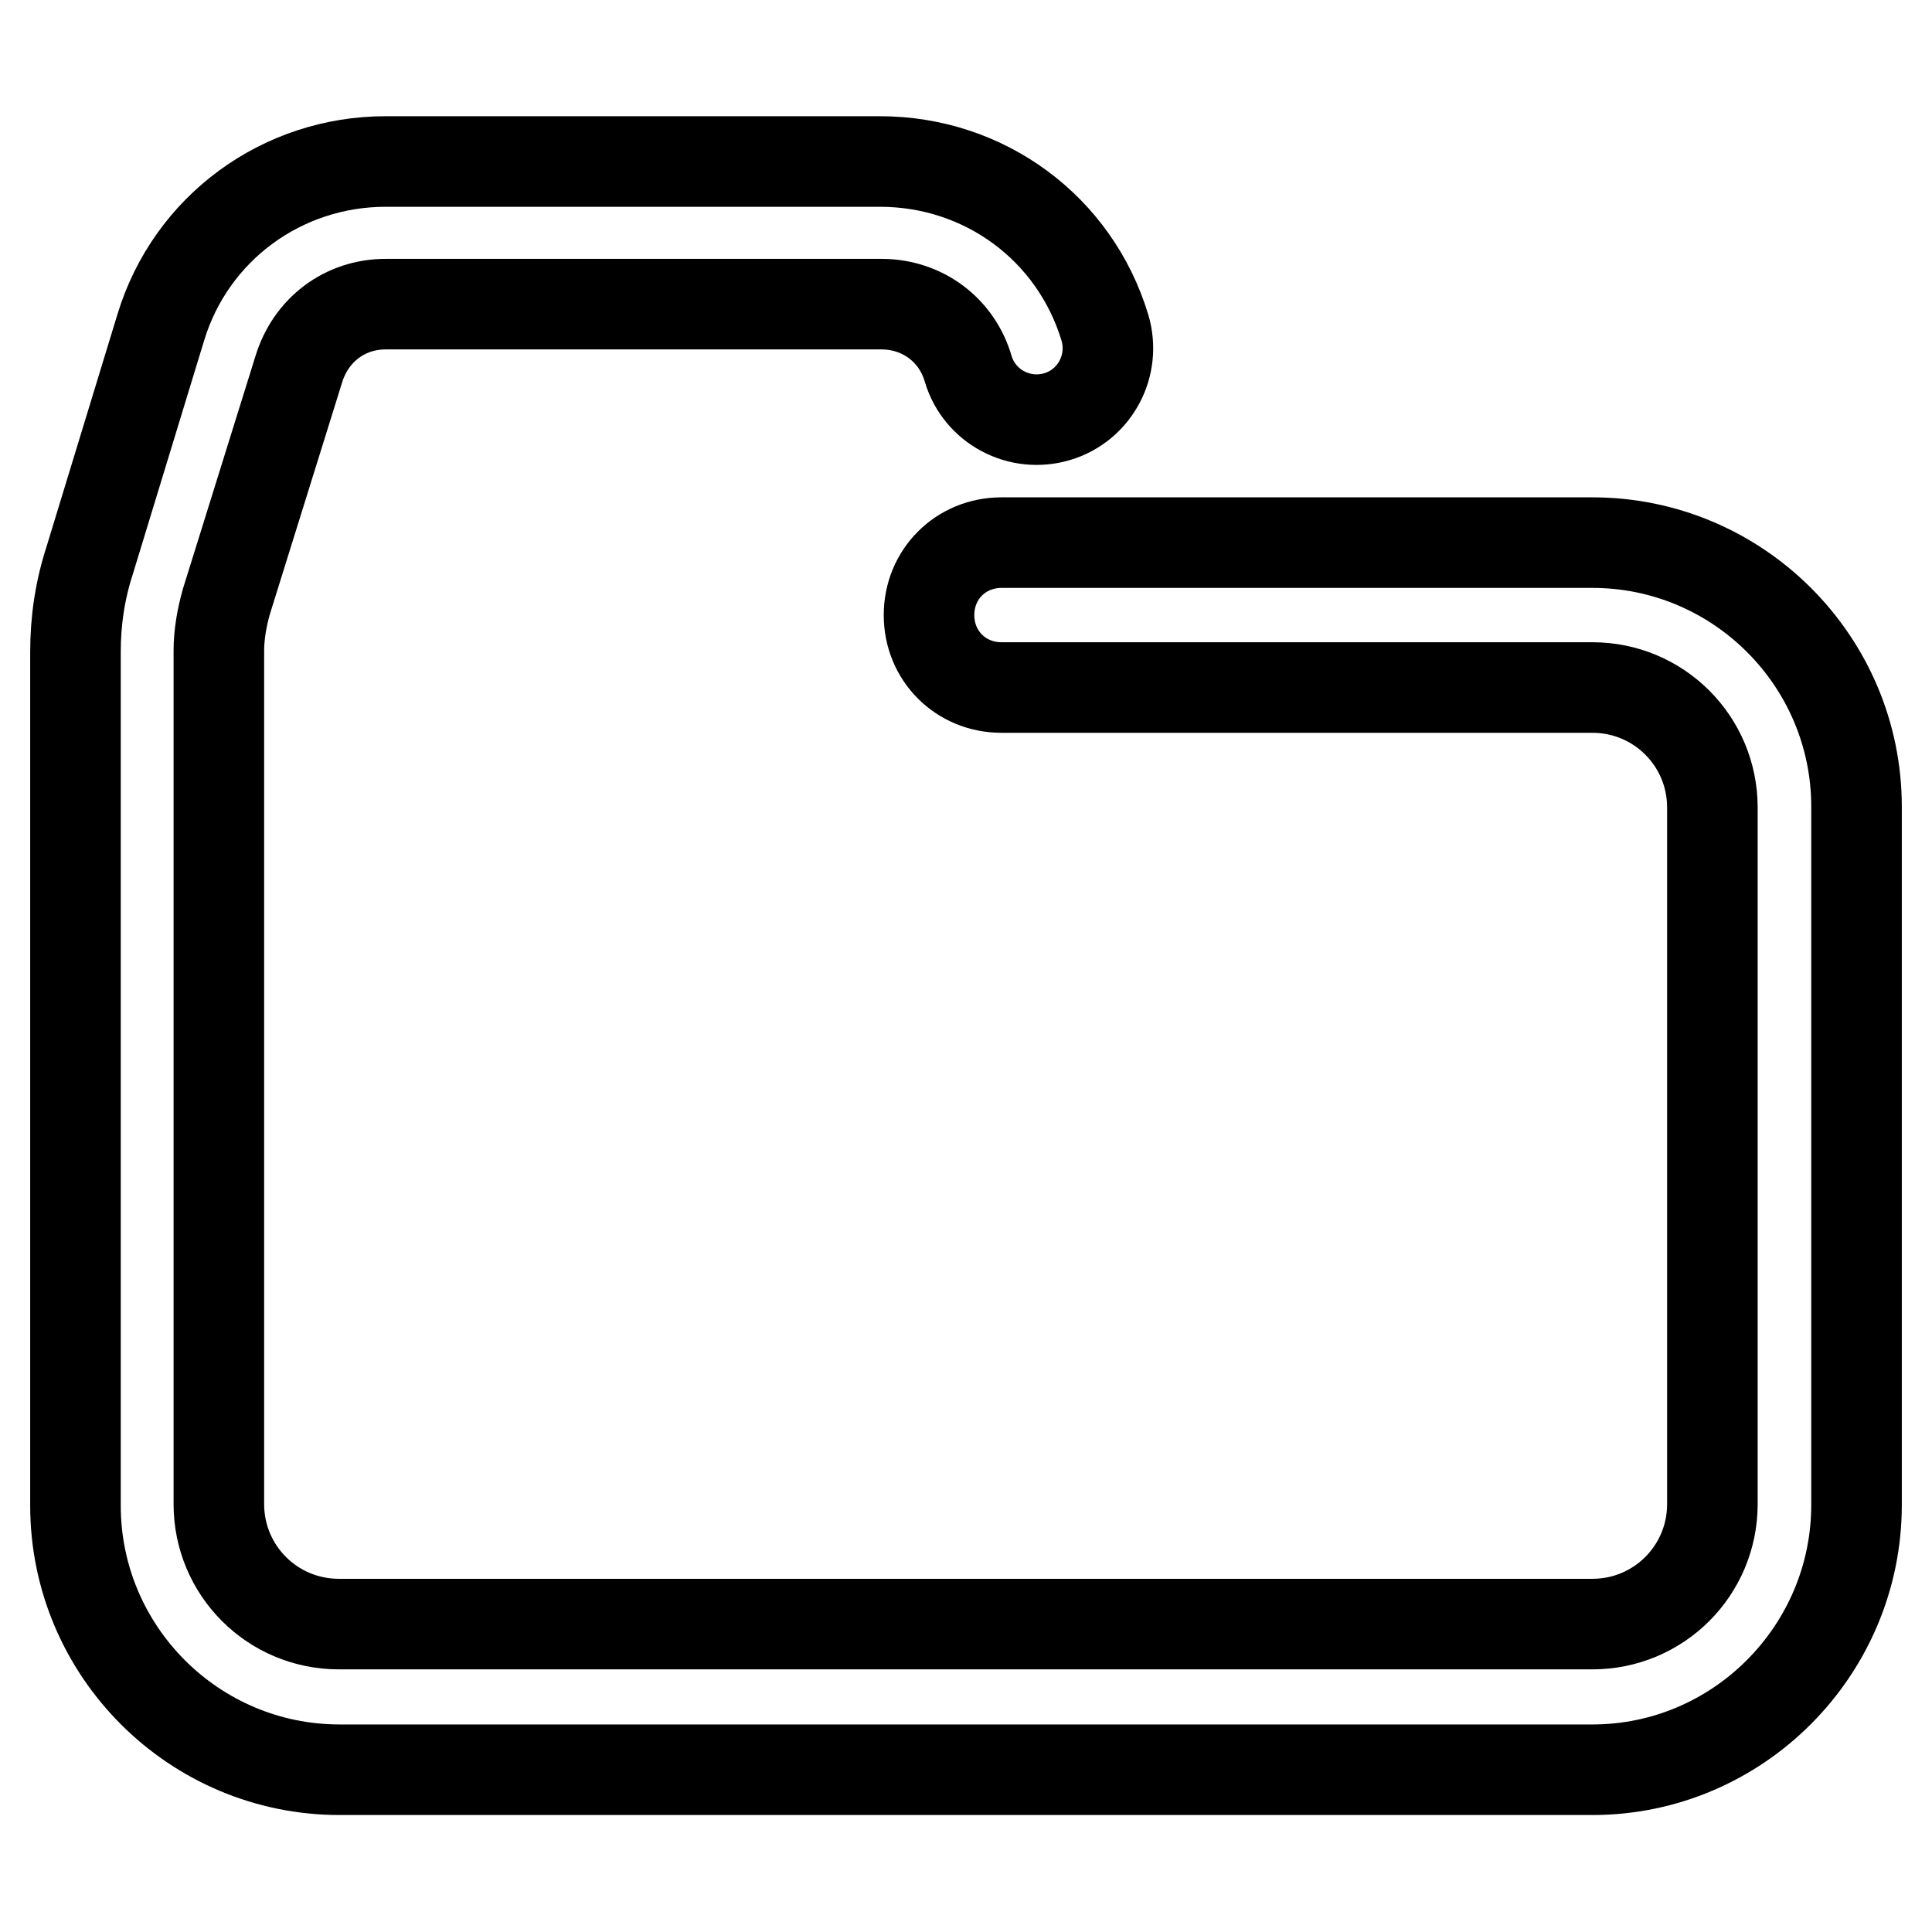
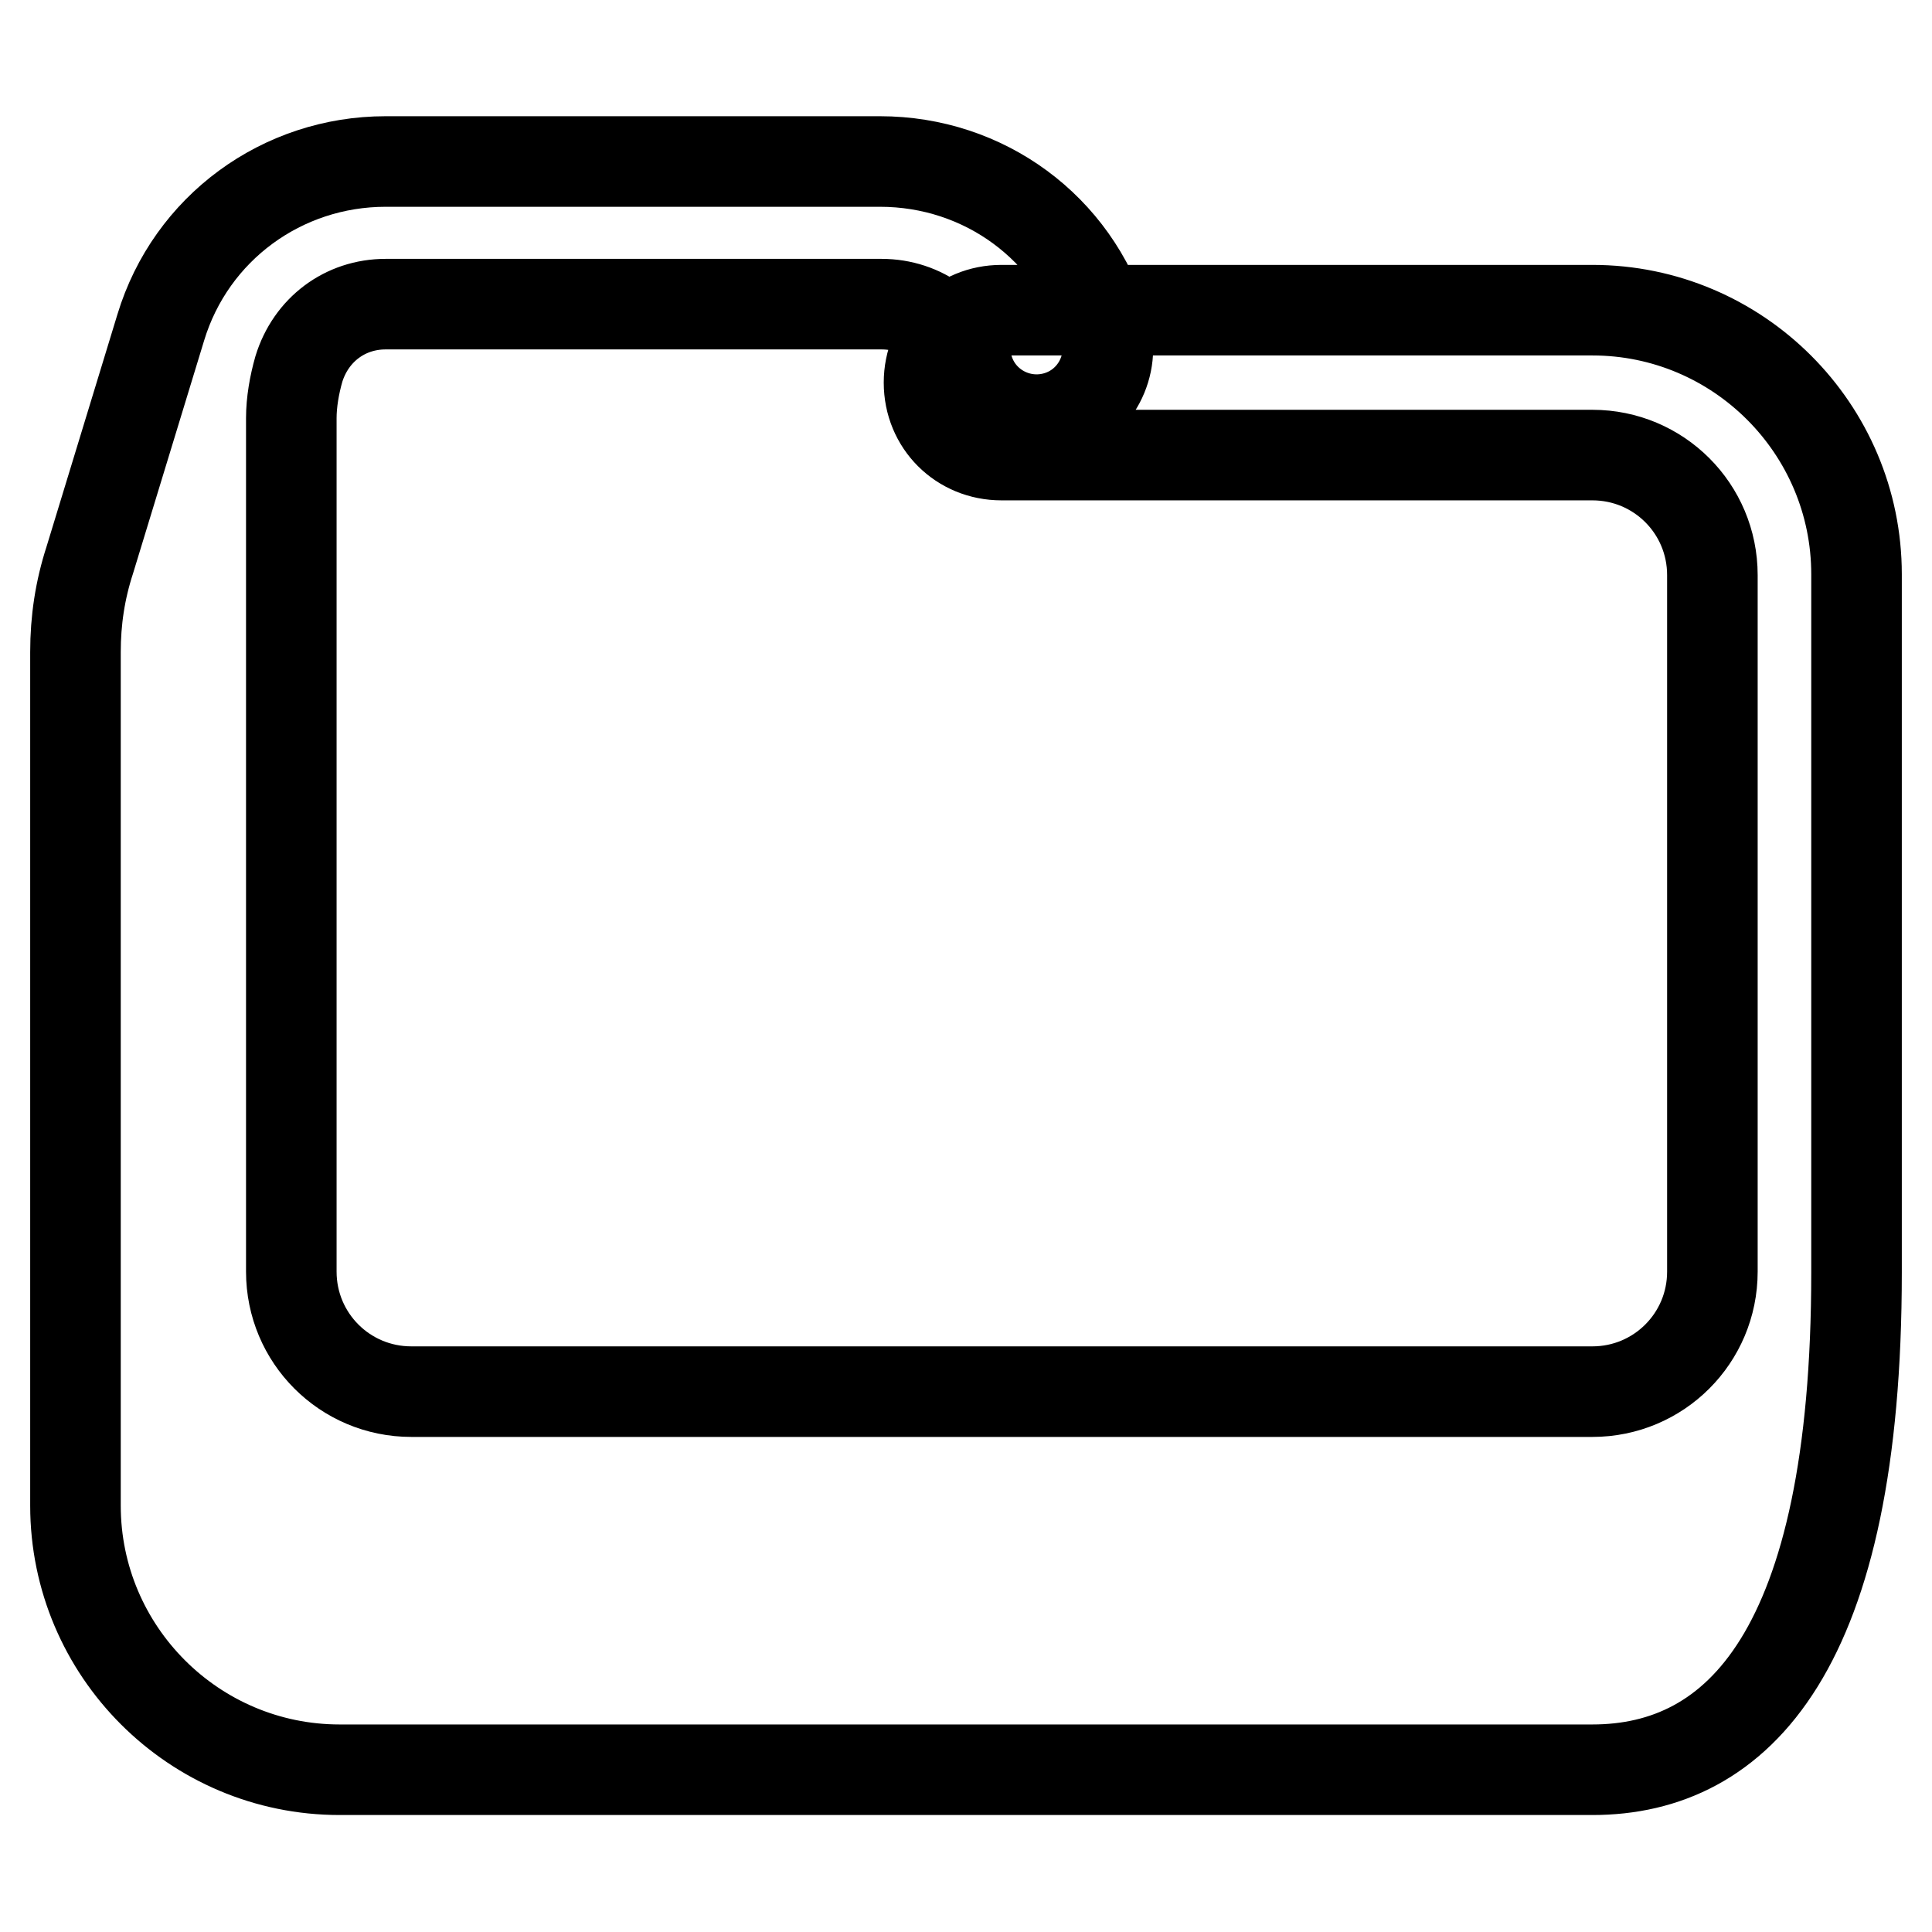
<svg xmlns="http://www.w3.org/2000/svg" version="1.1" x="0px" y="0px" viewBox="0 0 256 256" enable-background="new 0 0 256 256" xml:space="preserve">
  <g>
-     <path stroke-width="12" fill-opacity="0" stroke="#000000" d="M211,234.5H45c-19.3,0-35-15.7-35-35V86.4c0-4.2,0.6-8.2,1.9-12.2l9.4-30.8c4-13.2,16.1-22,29.8-22h65.5 c13.8,0,25.8,8.8,29.8,22c1.5,5-1.3,10.3-6.3,11.8c-5,1.5-10.3-1.3-11.8-6.3c-1.5-5.2-6.1-8.6-11.5-8.6H51.1 c-5.4,0-9.9,3.4-11.5,8.6l-9.6,30.8c-0.6,2.1-1,4.4-1,6.5v113.1c0,8.8,7.1,15.9,15.9,15.9H211c8.8,0,15.9-7.1,15.9-15.9v-92.3 c0-8.8-7.1-15.9-15.9-15.9h-78.3c-5.4,0-9.6-4.2-9.6-9.6s4.2-9.6,9.6-9.6H211c19.3,0,35,15.7,35,35v92.5 C246,218.7,230.3,234.5,211,234.5L211,234.5z" />
+     <path stroke-width="12" fill-opacity="0" stroke="#000000" d="M211,234.5H45c-19.3,0-35-15.7-35-35V86.4c0-4.2,0.6-8.2,1.9-12.2l9.4-30.8c4-13.2,16.1-22,29.8-22h65.5 c13.8,0,25.8,8.8,29.8,22c1.5,5-1.3,10.3-6.3,11.8c-5,1.5-10.3-1.3-11.8-6.3c-1.5-5.2-6.1-8.6-11.5-8.6H51.1 c-5.4,0-9.9,3.4-11.5,8.6c-0.6,2.1-1,4.4-1,6.5v113.1c0,8.8,7.1,15.9,15.9,15.9H211c8.8,0,15.9-7.1,15.9-15.9v-92.3 c0-8.8-7.1-15.9-15.9-15.9h-78.3c-5.4,0-9.6-4.2-9.6-9.6s4.2-9.6,9.6-9.6H211c19.3,0,35,15.7,35,35v92.5 C246,218.7,230.3,234.5,211,234.5L211,234.5z" />
  </g>
</svg>